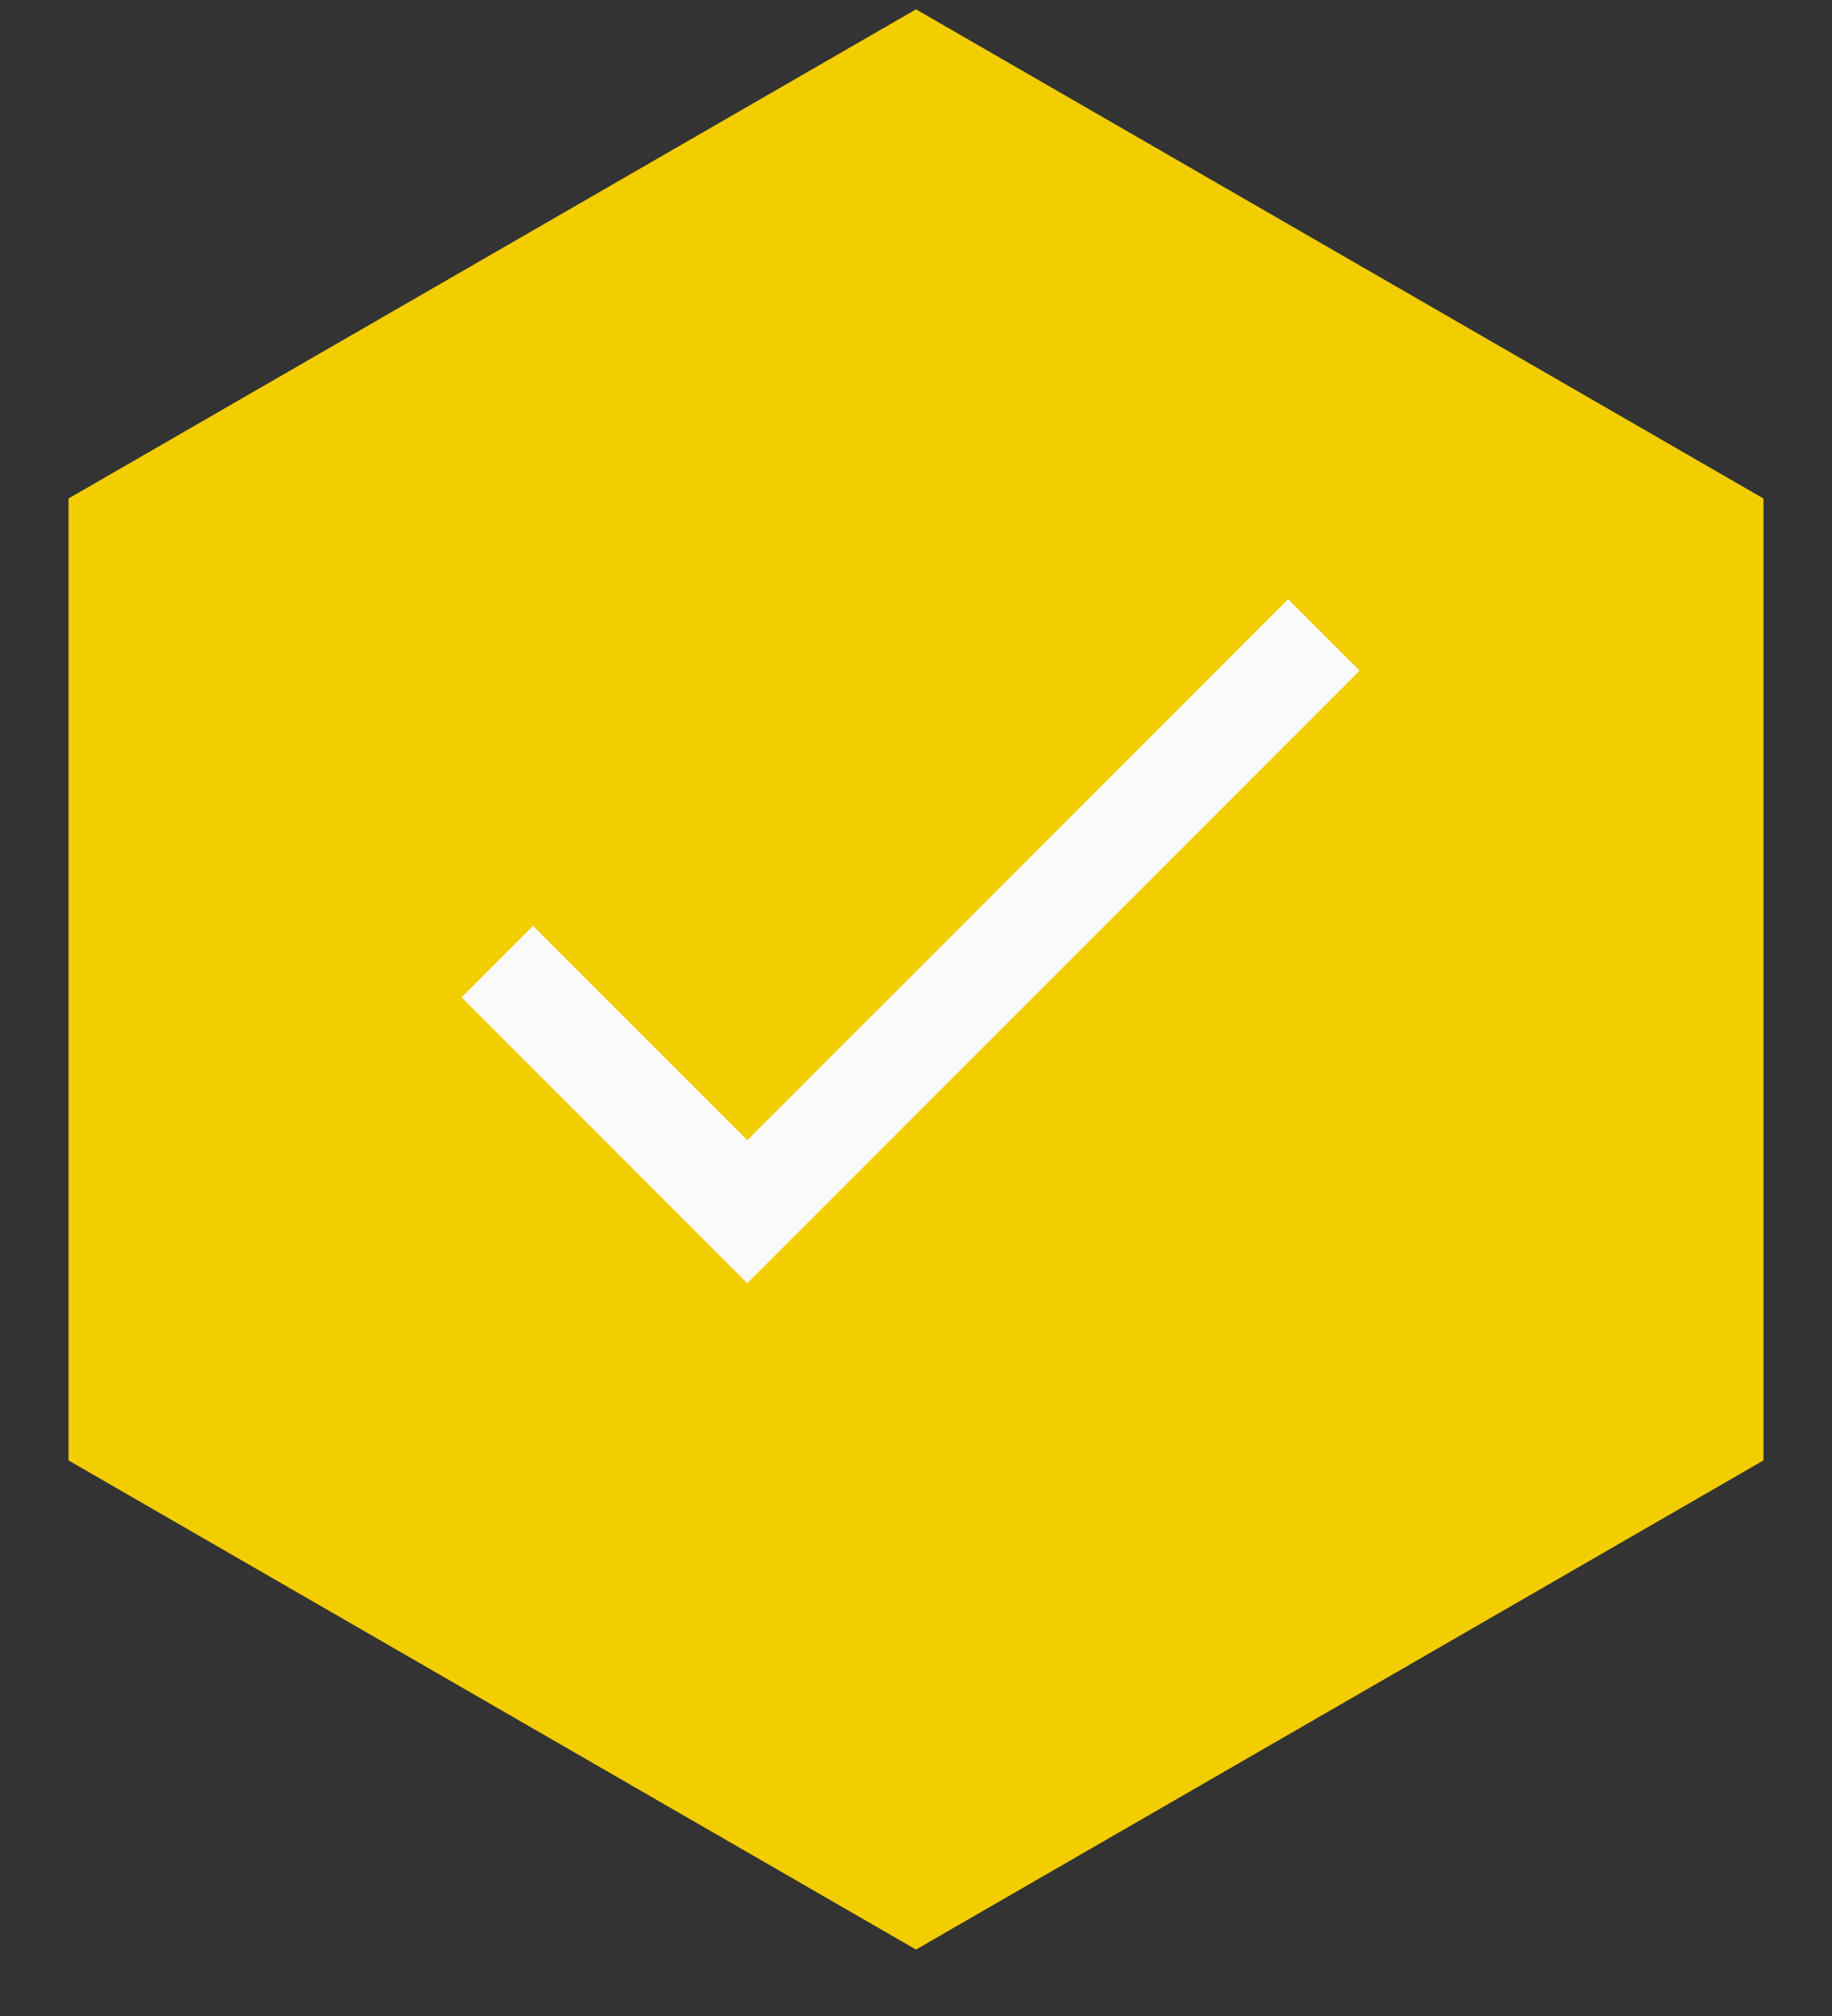
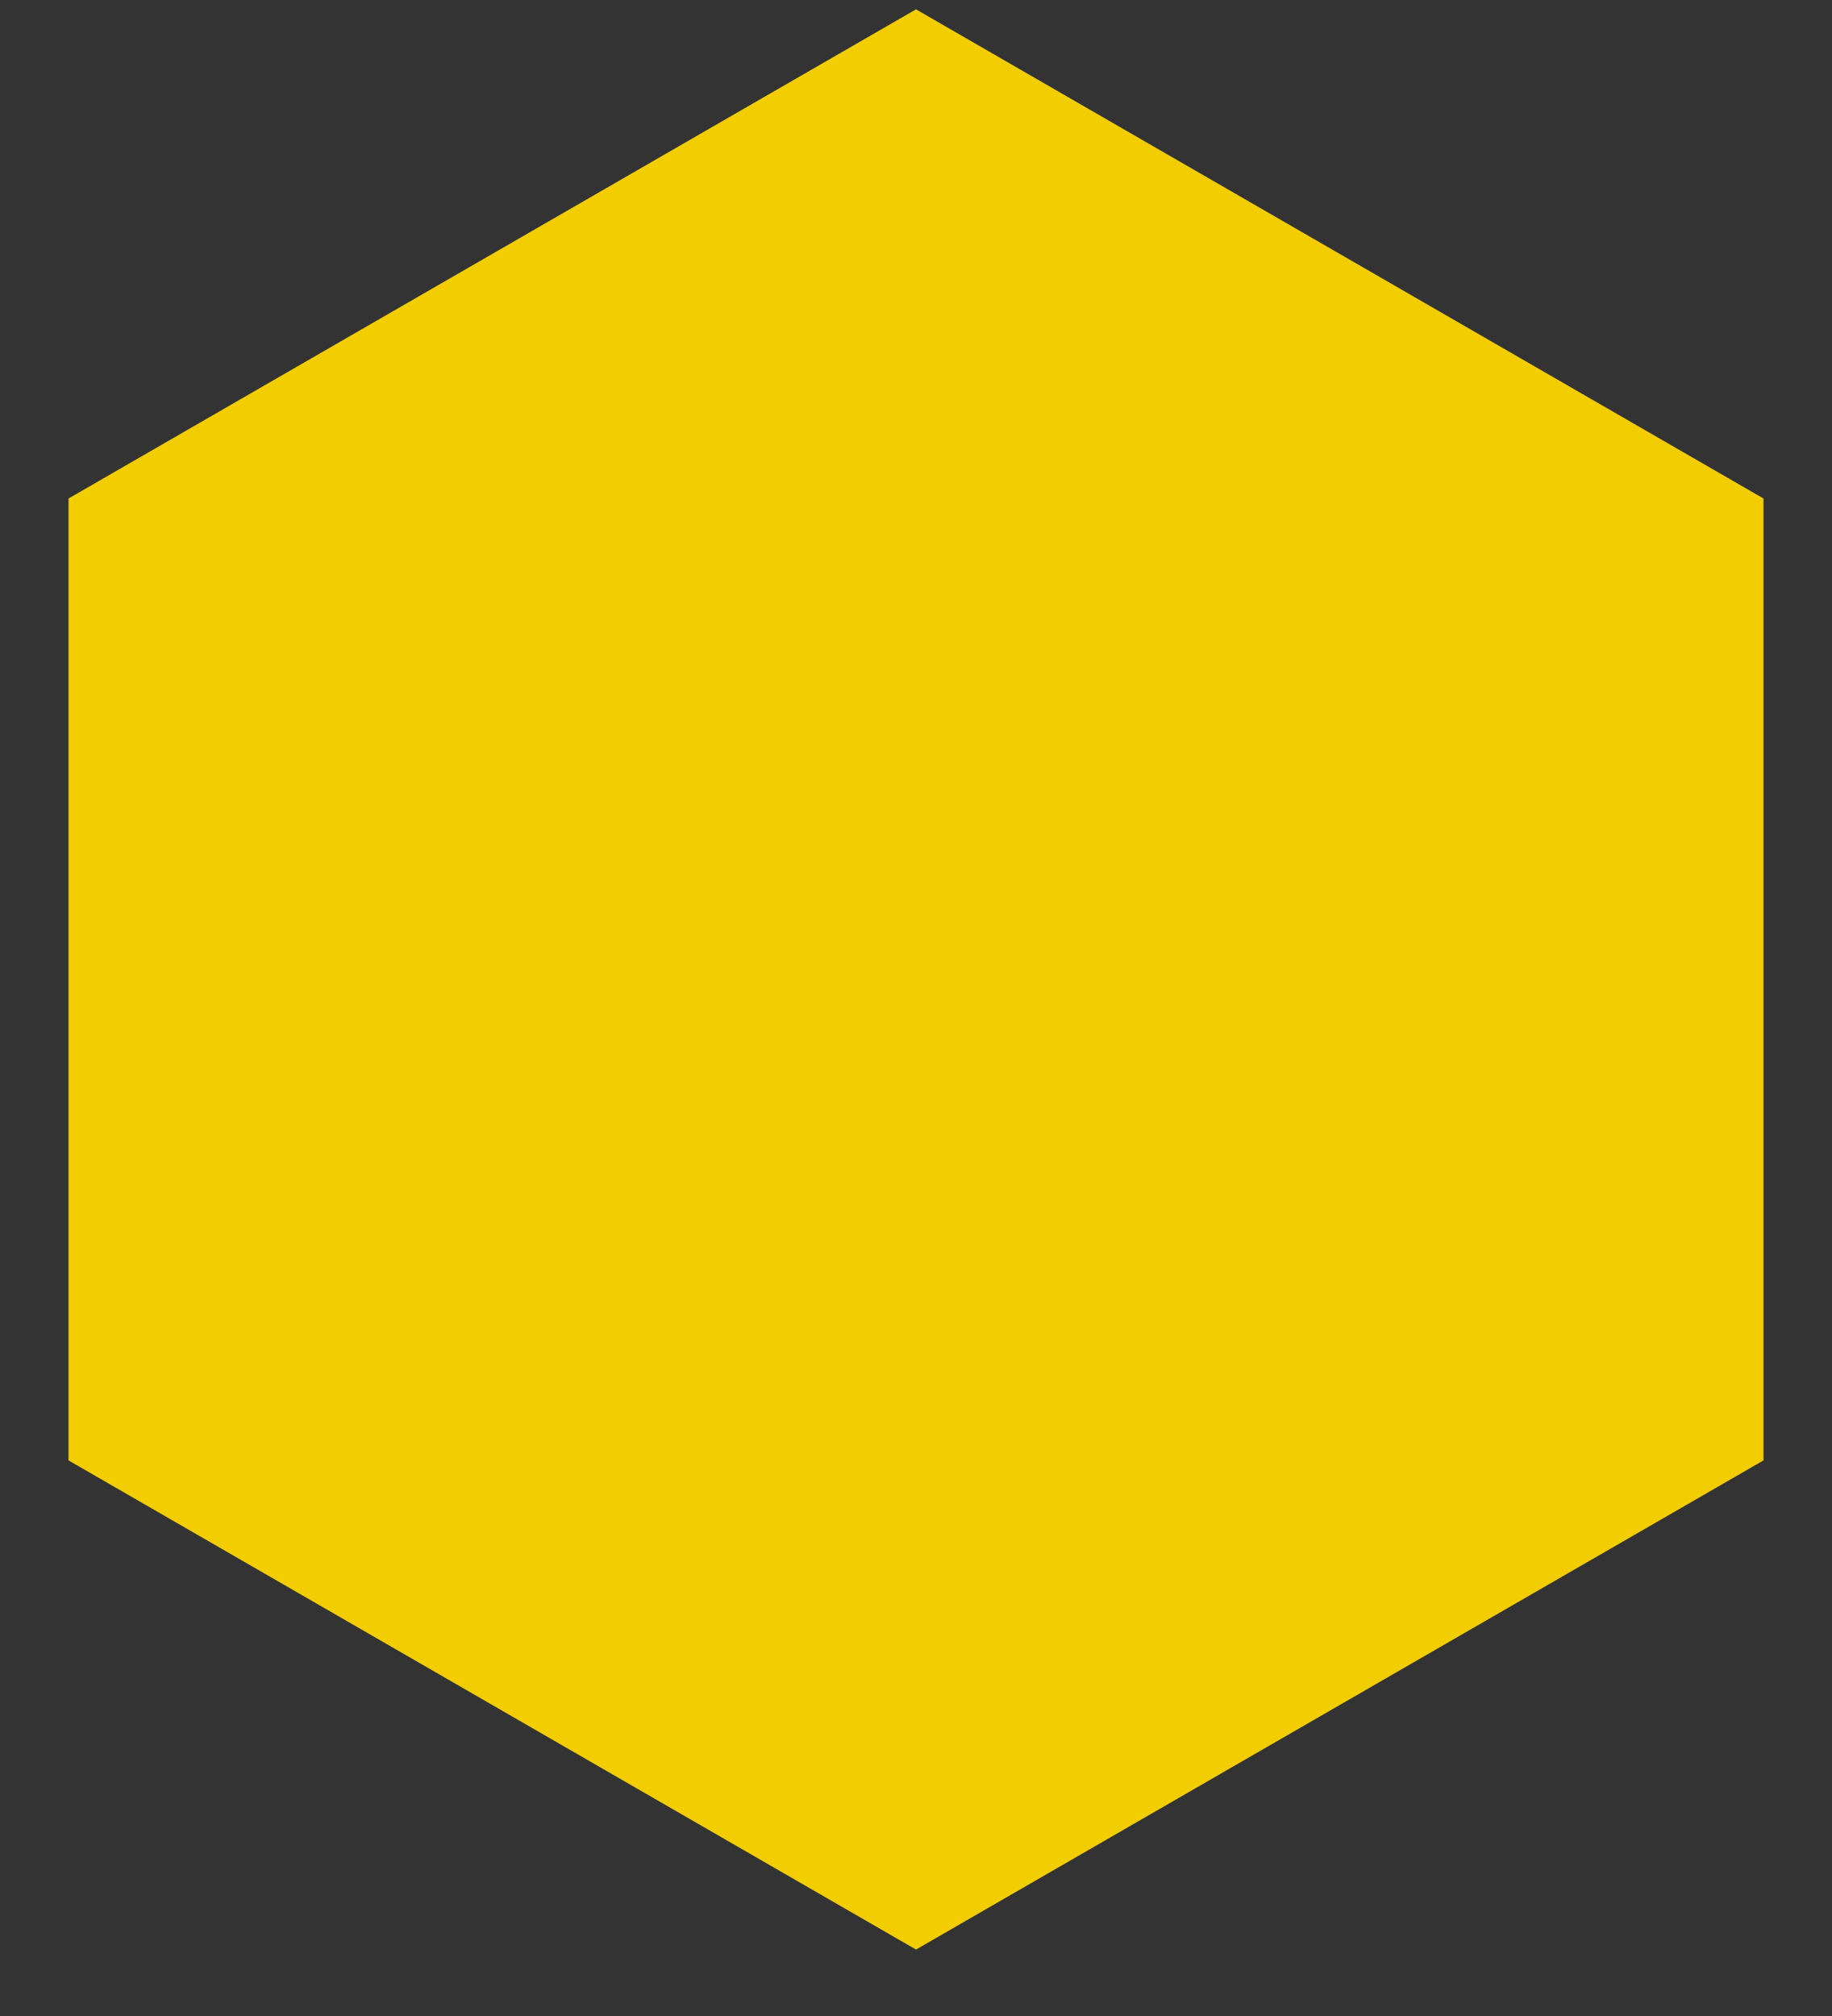
<svg xmlns="http://www.w3.org/2000/svg" width="20" height="22" viewBox="0 0 20 22" fill="none">
  <rect x="0" y="0" width="20" height="22" fill="#333333" stroke="none" />
  <path d="M19.252 5.44L10 0.102L0.748 5.44V15.937L10 21.275L19.252 15.937V5.44Z" fill="#F2CD00" />
-   <path d="M8.158 12.443L5.819 10.104L5.039 10.884L8.158 14.003L14.843 7.319L14.063 6.539L8.158 12.443Z" fill="#FAFAFA" />
</svg>